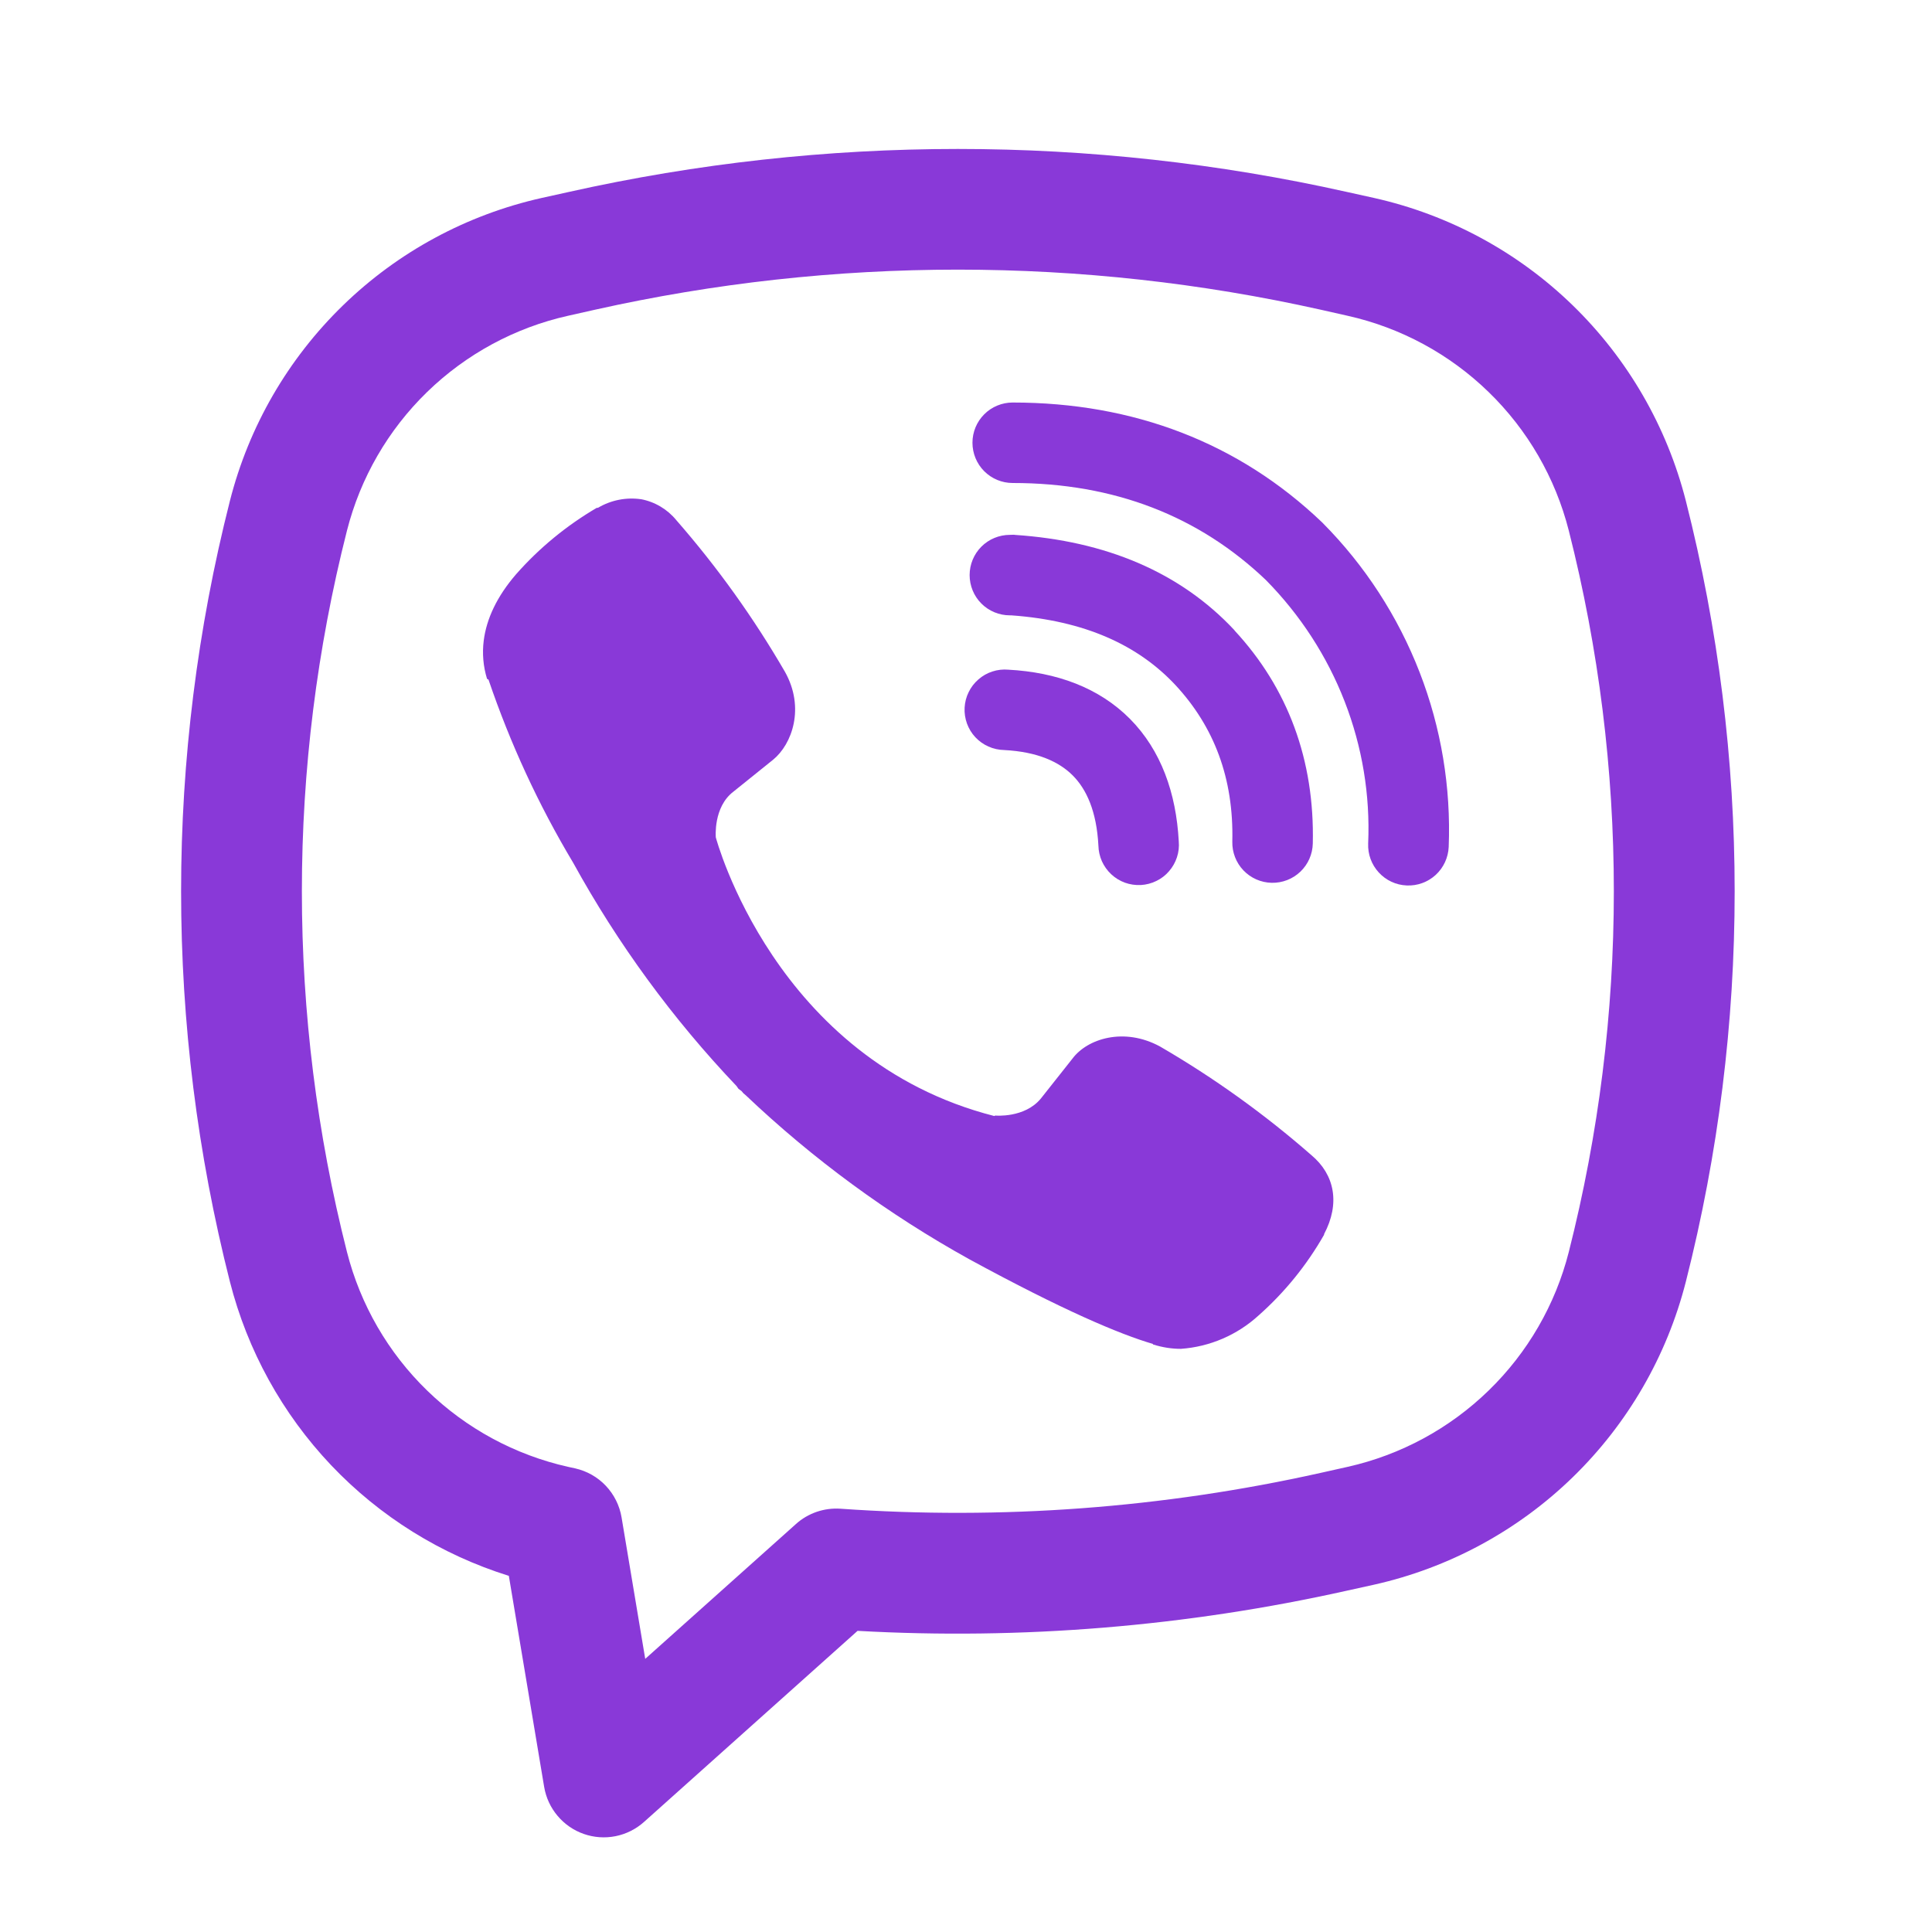
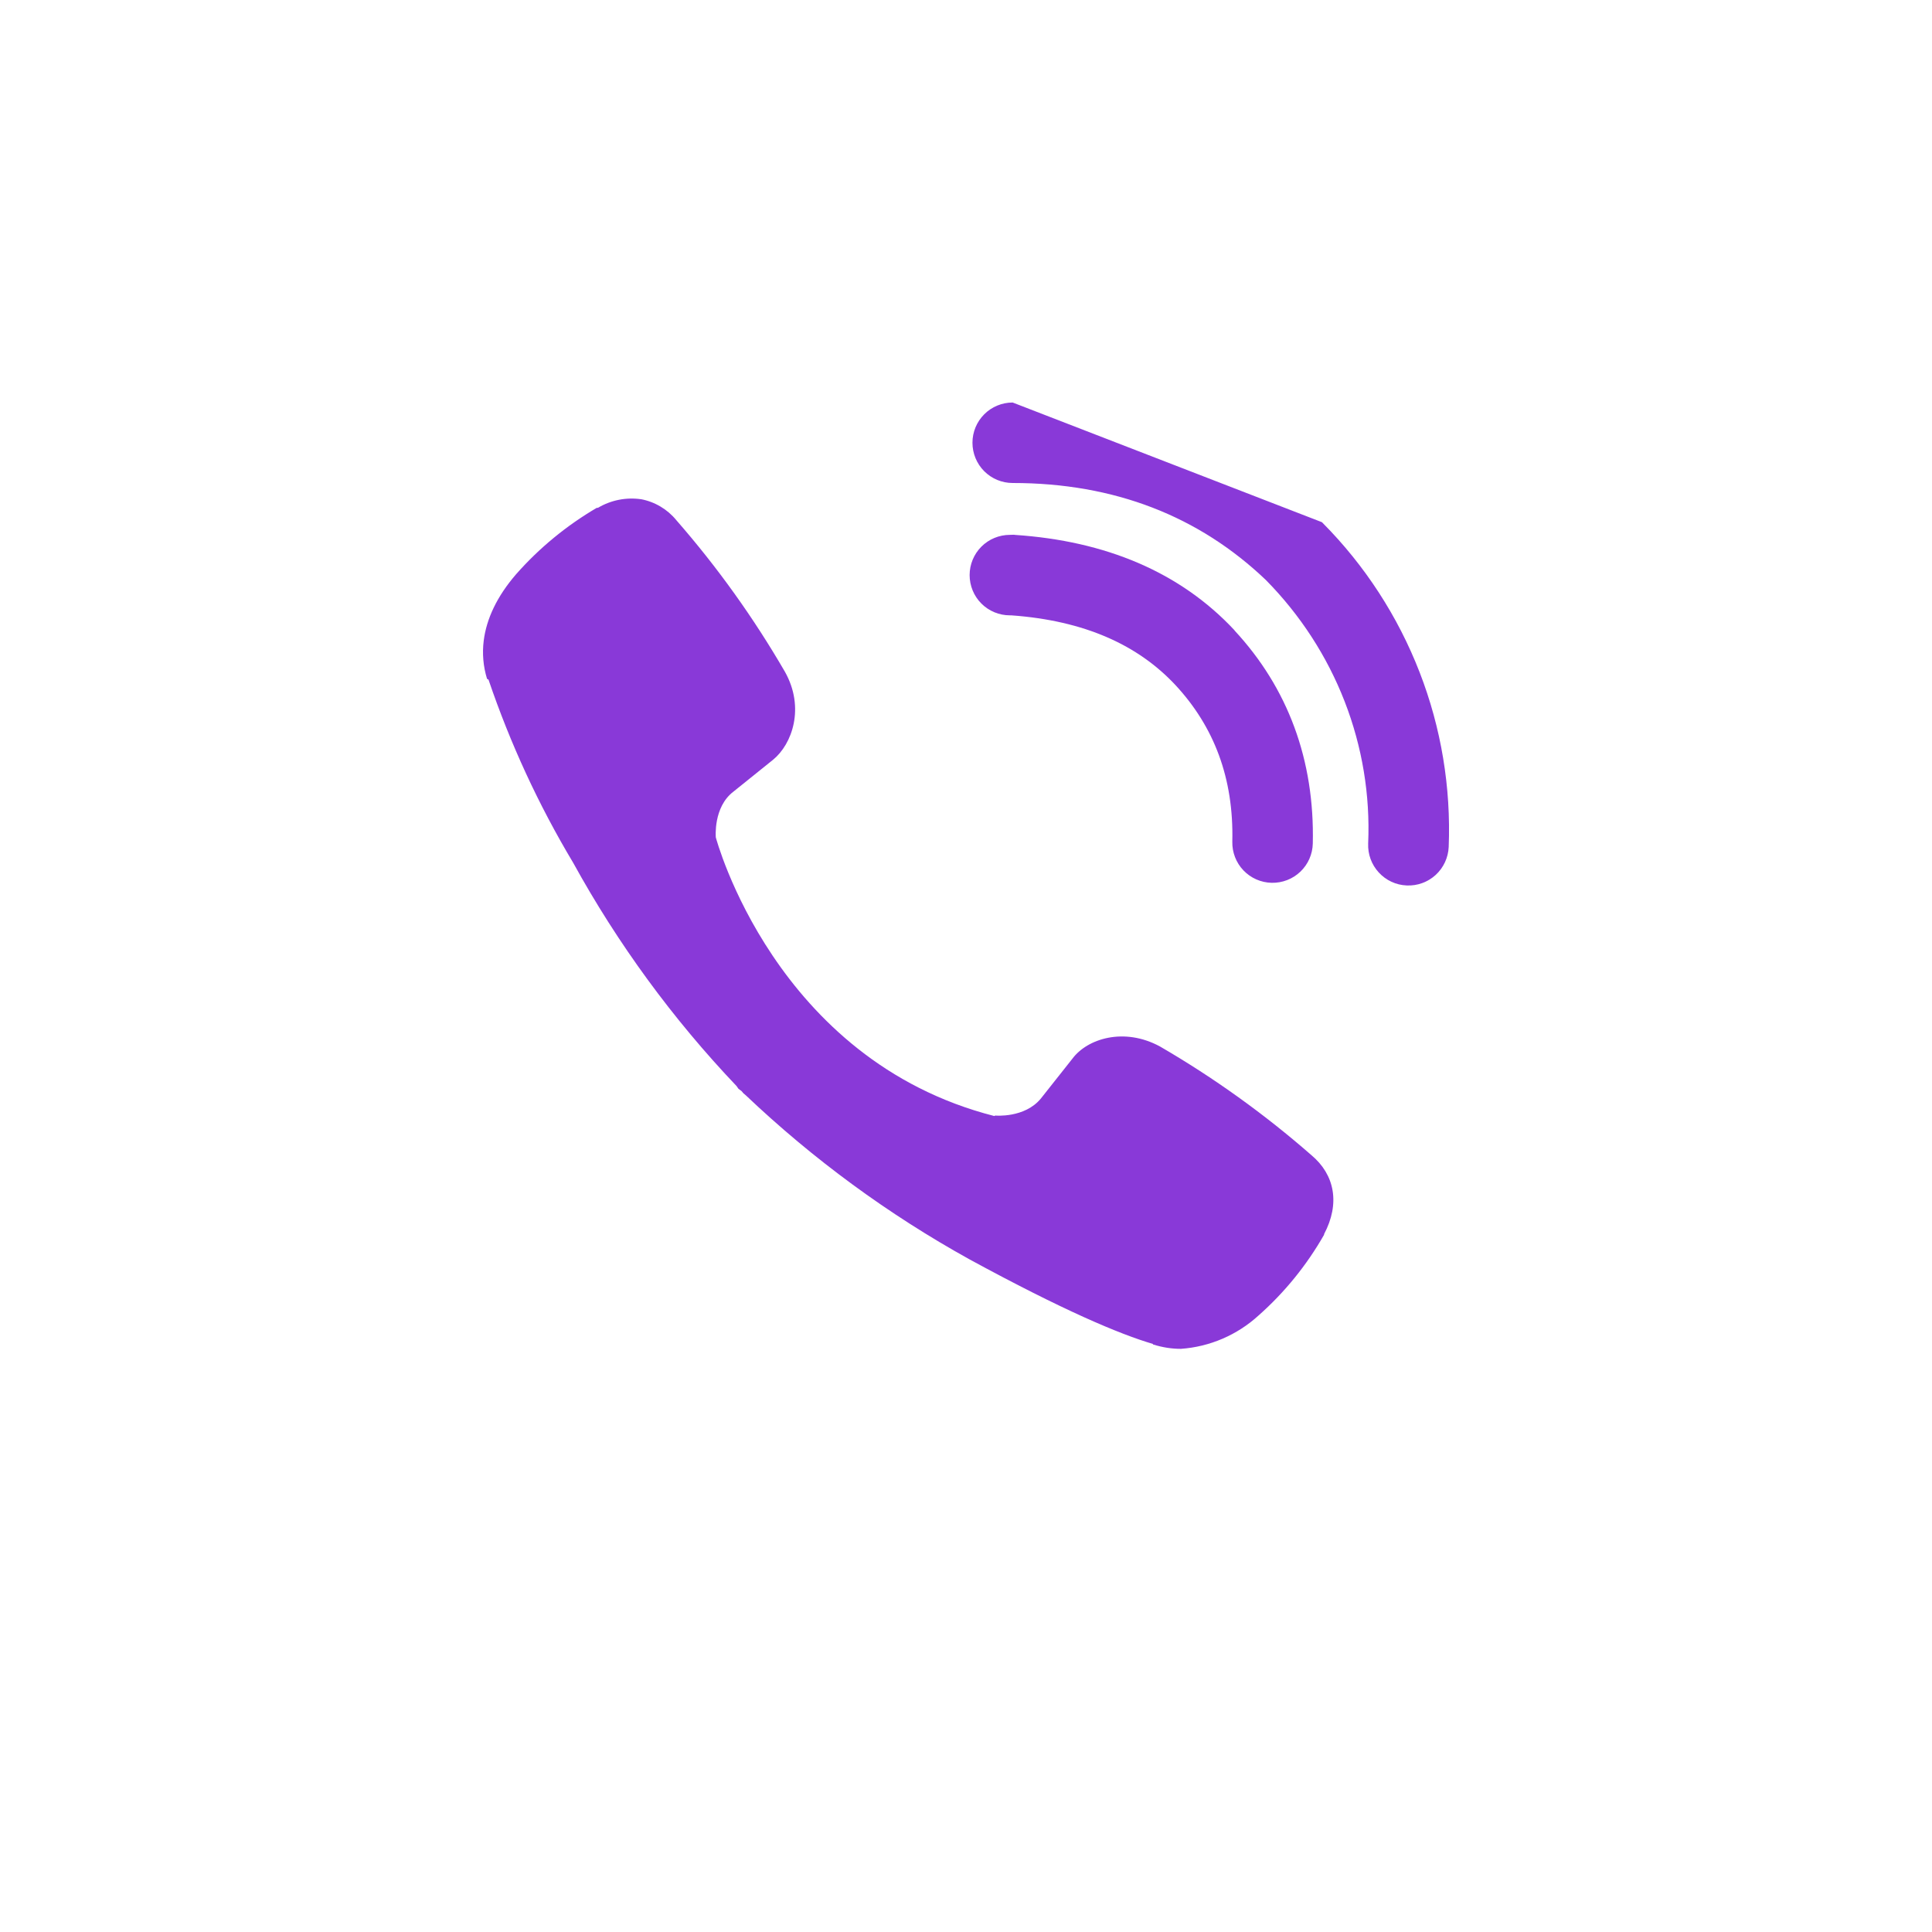
<svg xmlns="http://www.w3.org/2000/svg" width="32" height="32" viewBox="0 0 32 32" fill="none">
-   <path d="M10.62 8.269C10.372 8.233 10.119 8.283 9.904 8.411H9.885C9.385 8.704 8.935 9.073 8.551 9.508C8.231 9.877 8.057 10.251 8.012 10.611C7.985 10.824 8.004 11.04 8.067 11.244L8.091 11.257C8.451 12.315 8.92 13.332 9.493 14.289C10.233 15.634 11.143 16.877 12.2 17.989L12.232 18.035L12.283 18.072L12.313 18.108L12.351 18.14C13.467 19.2 14.713 20.114 16.06 20.86C17.6 21.698 18.535 22.095 19.096 22.26V22.268C19.26 22.319 19.409 22.341 19.56 22.341C20.038 22.307 20.491 22.112 20.845 21.789C21.279 21.405 21.645 20.953 21.931 20.451V20.441C22.199 19.934 22.108 19.457 21.721 19.133C20.945 18.454 20.105 17.851 19.213 17.333C18.616 17.009 18.009 17.205 17.764 17.533L17.24 18.195C16.971 18.523 16.483 18.477 16.483 18.477L16.469 18.485C12.828 17.556 11.856 13.869 11.856 13.869C11.856 13.869 11.811 13.368 12.148 13.112L12.804 12.584C13.119 12.328 13.337 11.723 13 11.125C12.483 10.234 11.882 9.394 11.204 8.618C11.056 8.436 10.848 8.312 10.617 8.268M16.773 6.667C16.596 6.667 16.427 6.737 16.302 6.862C16.177 6.987 16.107 7.156 16.107 7.333C16.107 7.51 16.177 7.68 16.302 7.805C16.427 7.93 16.596 8 16.773 8C18.459 8 19.859 8.55 20.967 9.607C21.536 10.184 21.98 10.868 22.271 11.617C22.563 12.368 22.696 13.169 22.661 13.972C22.654 14.149 22.717 14.321 22.837 14.451C22.957 14.582 23.123 14.659 23.3 14.666C23.477 14.674 23.649 14.611 23.78 14.491C23.91 14.371 23.987 14.205 23.995 14.028C24.034 13.041 23.871 12.056 23.513 11.134C23.154 10.209 22.608 9.367 21.908 8.662L21.895 8.649C20.52 7.336 18.781 6.667 16.773 6.667Z" fill="#8939D8" />
+   <path d="M10.62 8.269C10.372 8.233 10.119 8.283 9.904 8.411H9.885C9.385 8.704 8.935 9.073 8.551 9.508C8.231 9.877 8.057 10.251 8.012 10.611C7.985 10.824 8.004 11.04 8.067 11.244L8.091 11.257C8.451 12.315 8.92 13.332 9.493 14.289C10.233 15.634 11.143 16.877 12.2 17.989L12.232 18.035L12.283 18.072L12.313 18.108L12.351 18.14C13.467 19.2 14.713 20.114 16.06 20.86C17.6 21.698 18.535 22.095 19.096 22.26V22.268C19.26 22.319 19.409 22.341 19.56 22.341C20.038 22.307 20.491 22.112 20.845 21.789C21.279 21.405 21.645 20.953 21.931 20.451V20.441C22.199 19.934 22.108 19.457 21.721 19.133C20.945 18.454 20.105 17.851 19.213 17.333C18.616 17.009 18.009 17.205 17.764 17.533L17.24 18.195C16.971 18.523 16.483 18.477 16.483 18.477L16.469 18.485C12.828 17.556 11.856 13.869 11.856 13.869C11.856 13.869 11.811 13.368 12.148 13.112L12.804 12.584C13.119 12.328 13.337 11.723 13 11.125C12.483 10.234 11.882 9.394 11.204 8.618C11.056 8.436 10.848 8.312 10.617 8.268M16.773 6.667C16.596 6.667 16.427 6.737 16.302 6.862C16.177 6.987 16.107 7.156 16.107 7.333C16.107 7.51 16.177 7.68 16.302 7.805C16.427 7.93 16.596 8 16.773 8C18.459 8 19.859 8.55 20.967 9.607C21.536 10.184 21.98 10.868 22.271 11.617C22.563 12.368 22.696 13.169 22.661 13.972C22.654 14.149 22.717 14.321 22.837 14.451C22.957 14.582 23.123 14.659 23.3 14.666C23.477 14.674 23.649 14.611 23.78 14.491C23.91 14.371 23.987 14.205 23.995 14.028C24.034 13.041 23.871 12.056 23.513 11.134C23.154 10.209 22.608 9.367 21.908 8.662L21.895 8.649Z" fill="#8939D8" />
  <path d="M16.727 8.859C16.55 8.859 16.38 8.929 16.255 9.054C16.13 9.179 16.06 9.349 16.06 9.525C16.06 9.702 16.13 9.872 16.255 9.997C16.38 10.122 16.55 10.192 16.727 10.192H16.749C17.965 10.279 18.851 10.684 19.471 11.349C20.107 12.035 20.436 12.887 20.411 13.94C20.407 14.117 20.473 14.288 20.595 14.416C20.717 14.544 20.885 14.618 21.062 14.622C21.239 14.626 21.41 14.56 21.538 14.438C21.666 14.316 21.74 14.148 21.744 13.971C21.776 12.588 21.331 11.395 20.448 10.443V10.44C19.545 9.472 18.307 8.96 16.816 8.86L16.793 8.857L16.727 8.859Z" fill="#8939D8" />
-   <path d="M16.701 11.092C16.612 11.084 16.522 11.094 16.437 11.122C16.352 11.149 16.273 11.194 16.206 11.253C16.138 11.312 16.083 11.383 16.044 11.464C16.004 11.544 15.982 11.632 15.977 11.721C15.972 11.811 15.986 11.9 16.016 11.984C16.047 12.069 16.094 12.146 16.155 12.211C16.217 12.277 16.29 12.329 16.372 12.365C16.454 12.402 16.543 12.421 16.632 12.423C17.189 12.452 17.545 12.62 17.769 12.845C17.995 13.072 18.163 13.436 18.193 14.005C18.195 14.095 18.215 14.183 18.251 14.265C18.288 14.346 18.34 14.42 18.406 14.481C18.471 14.542 18.548 14.589 18.632 14.62C18.716 14.65 18.806 14.663 18.895 14.659C18.985 14.654 19.072 14.631 19.152 14.592C19.233 14.553 19.305 14.498 19.363 14.43C19.422 14.362 19.466 14.284 19.494 14.199C19.522 14.114 19.532 14.024 19.524 13.935C19.481 13.135 19.231 12.428 18.717 11.908C18.201 11.388 17.499 11.135 16.701 11.092Z" fill="#8939D8" />
-   <path fill-rule="evenodd" clip-rule="evenodd" d="M9.423 3.179C13.665 2.23 18.065 2.23 22.308 3.179L22.76 3.279C24 3.557 25.139 4.172 26.05 5.058C26.961 5.944 27.609 7.064 27.923 8.296C29.001 12.54 29.001 16.985 27.923 21.229C27.609 22.461 26.961 23.581 26.05 24.467C25.139 25.353 24 25.969 22.76 26.247L22.307 26.347C19.649 26.94 16.923 27.164 14.204 27.012L10.667 30.177C10.533 30.297 10.37 30.378 10.195 30.413C10.019 30.448 9.838 30.435 9.669 30.376C9.5 30.317 9.35 30.213 9.235 30.076C9.119 29.939 9.043 29.774 9.013 29.597L8.428 26.101C7.306 25.751 6.292 25.12 5.483 24.267C4.675 23.414 4.098 22.368 3.808 21.229C2.73 16.985 2.73 12.54 3.808 8.296C4.121 7.064 4.769 5.944 5.681 5.058C6.592 4.172 7.731 3.557 8.971 3.279L9.423 3.179ZM21.872 5.129C17.916 4.245 13.814 4.245 9.859 5.129L9.405 5.231C8.527 5.428 7.72 5.865 7.074 6.493C6.428 7.121 5.969 7.915 5.747 8.788C4.751 12.709 4.751 16.816 5.747 20.737C5.969 21.61 6.429 22.405 7.075 23.032C7.721 23.66 8.528 24.097 9.407 24.295L9.527 24.321C9.721 24.365 9.898 24.465 10.034 24.609C10.171 24.754 10.262 24.936 10.295 25.132L10.687 27.476L13.183 25.243C13.282 25.153 13.399 25.085 13.526 25.041C13.652 24.998 13.786 24.98 13.92 24.989C16.585 25.177 19.264 24.978 21.872 24.396L22.324 24.295C23.203 24.097 24.01 23.66 24.656 23.032C25.302 22.405 25.762 21.61 25.984 20.737C26.979 16.817 26.979 12.709 25.984 8.788C25.762 7.915 25.302 7.12 24.656 6.493C24.01 5.865 23.203 5.428 22.324 5.231L21.872 5.129Z" fill="#8939D8" />
</svg>